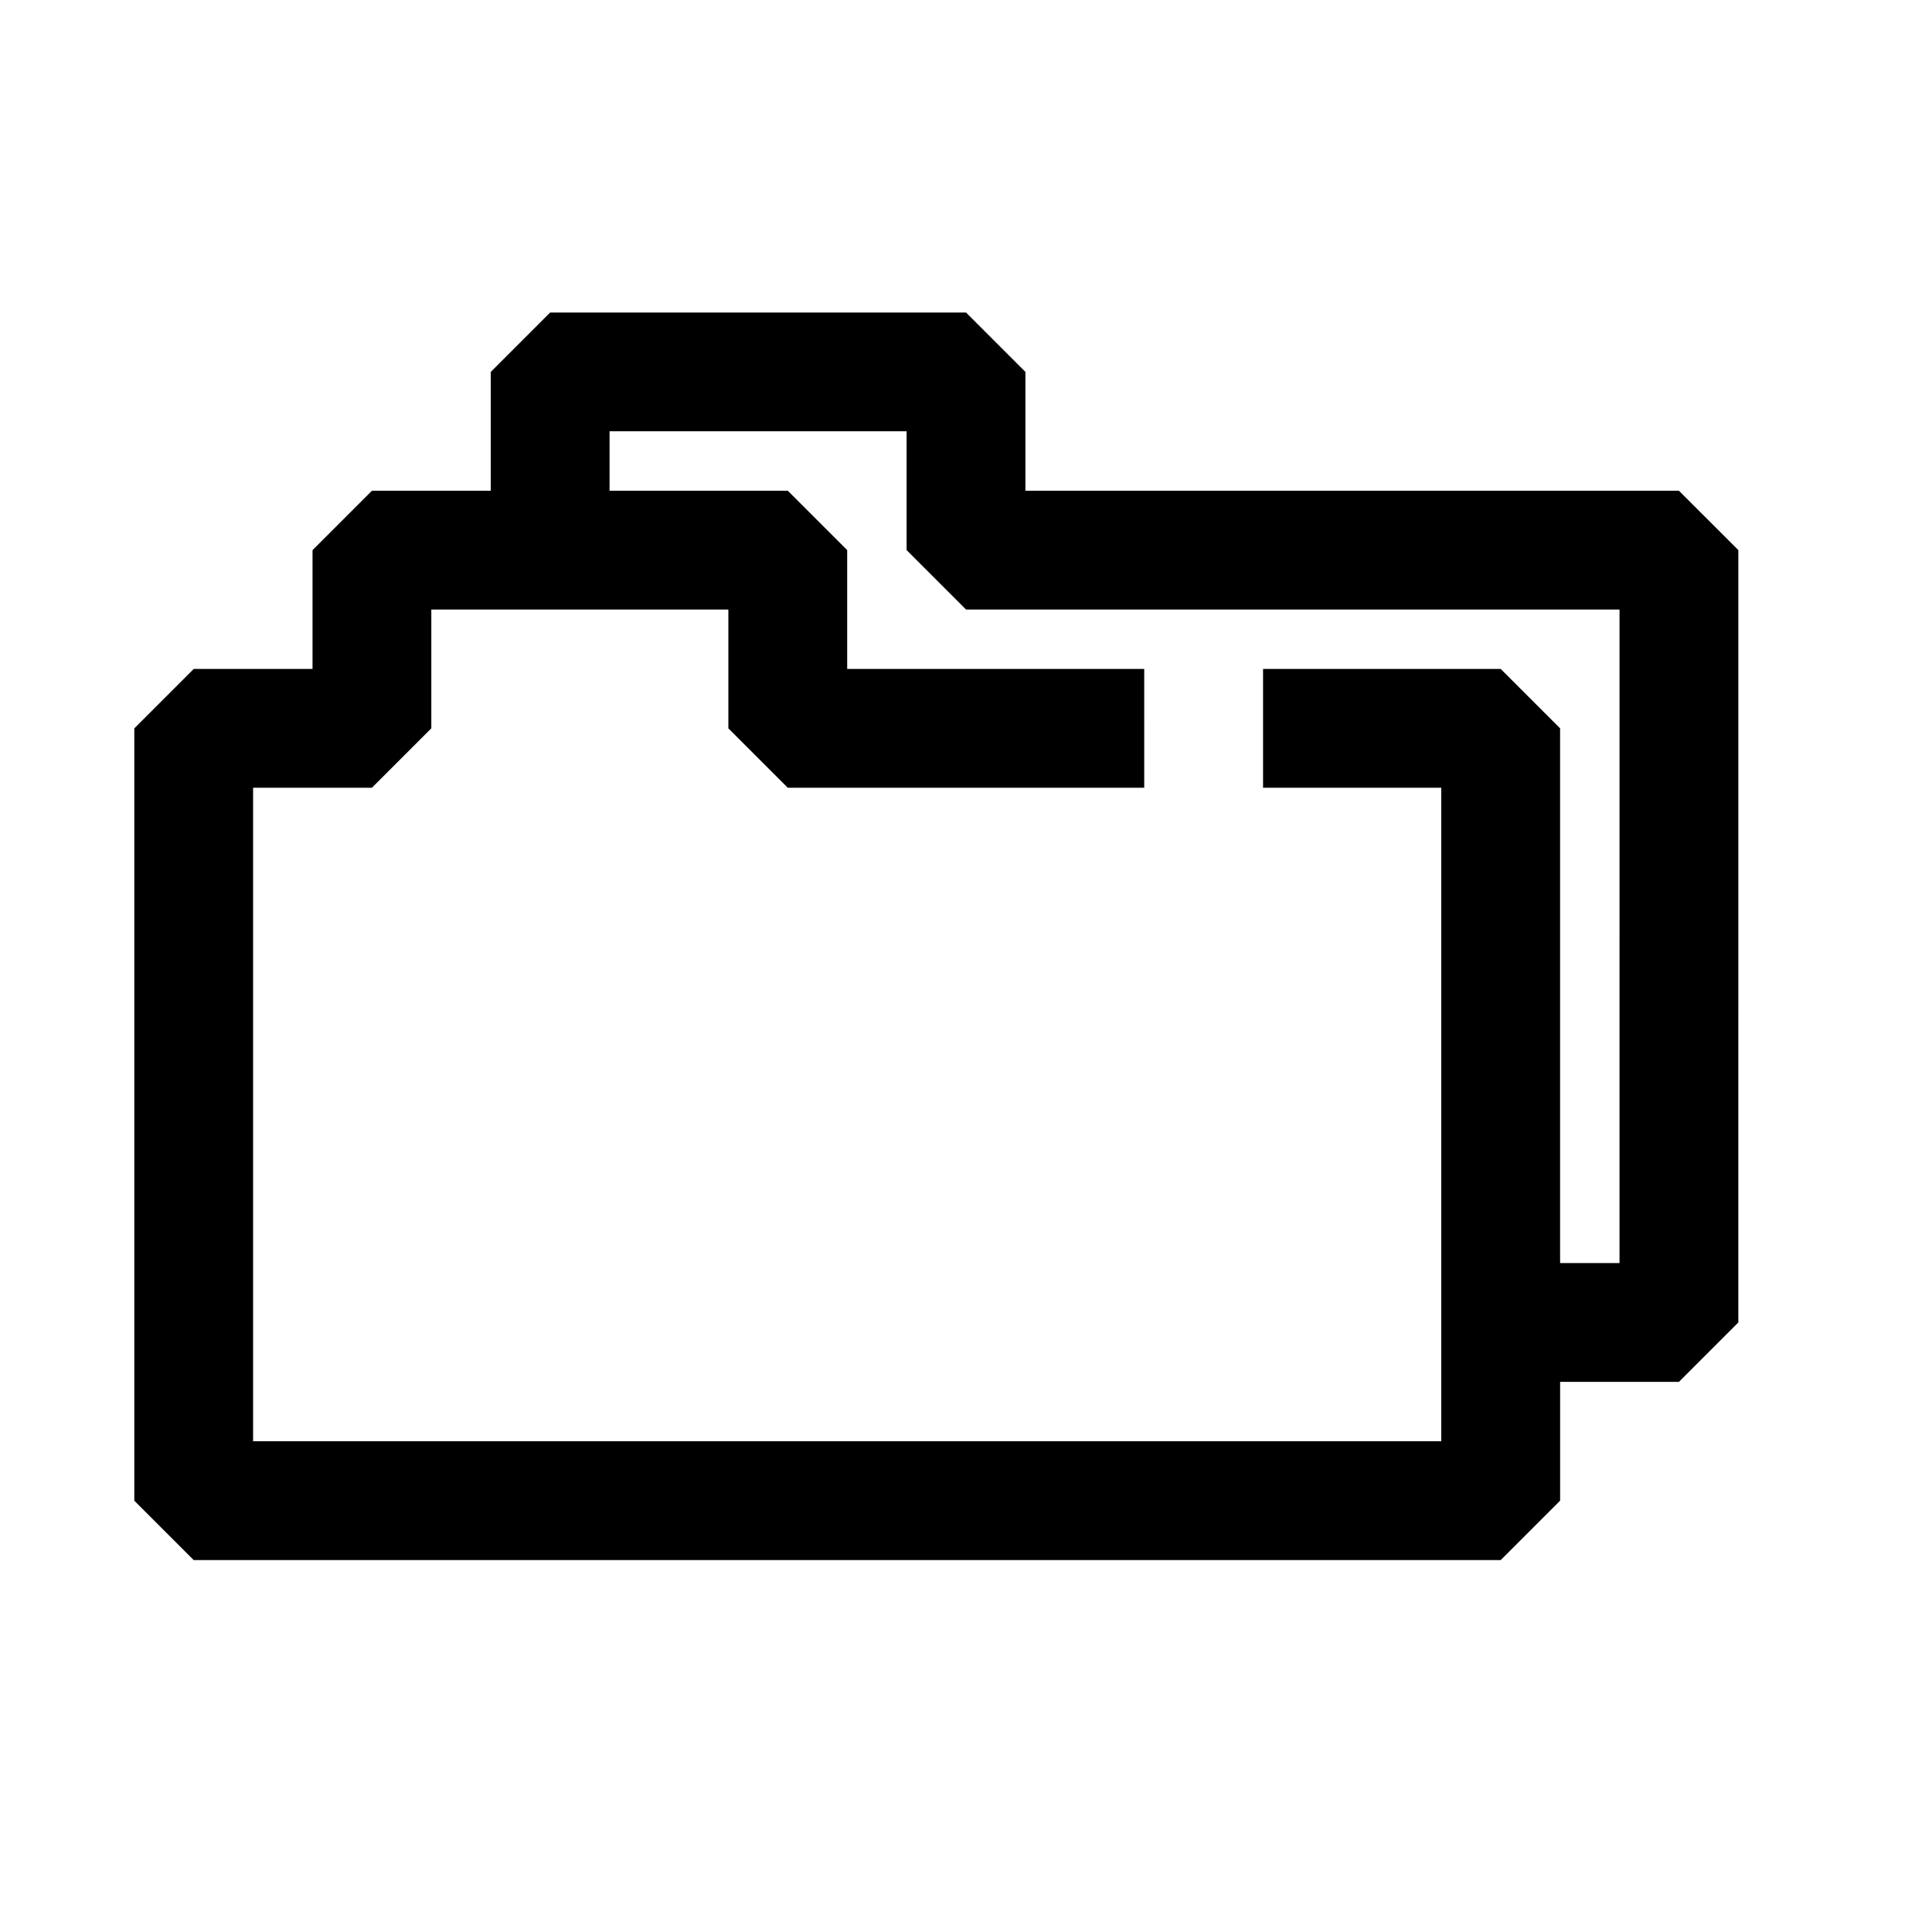
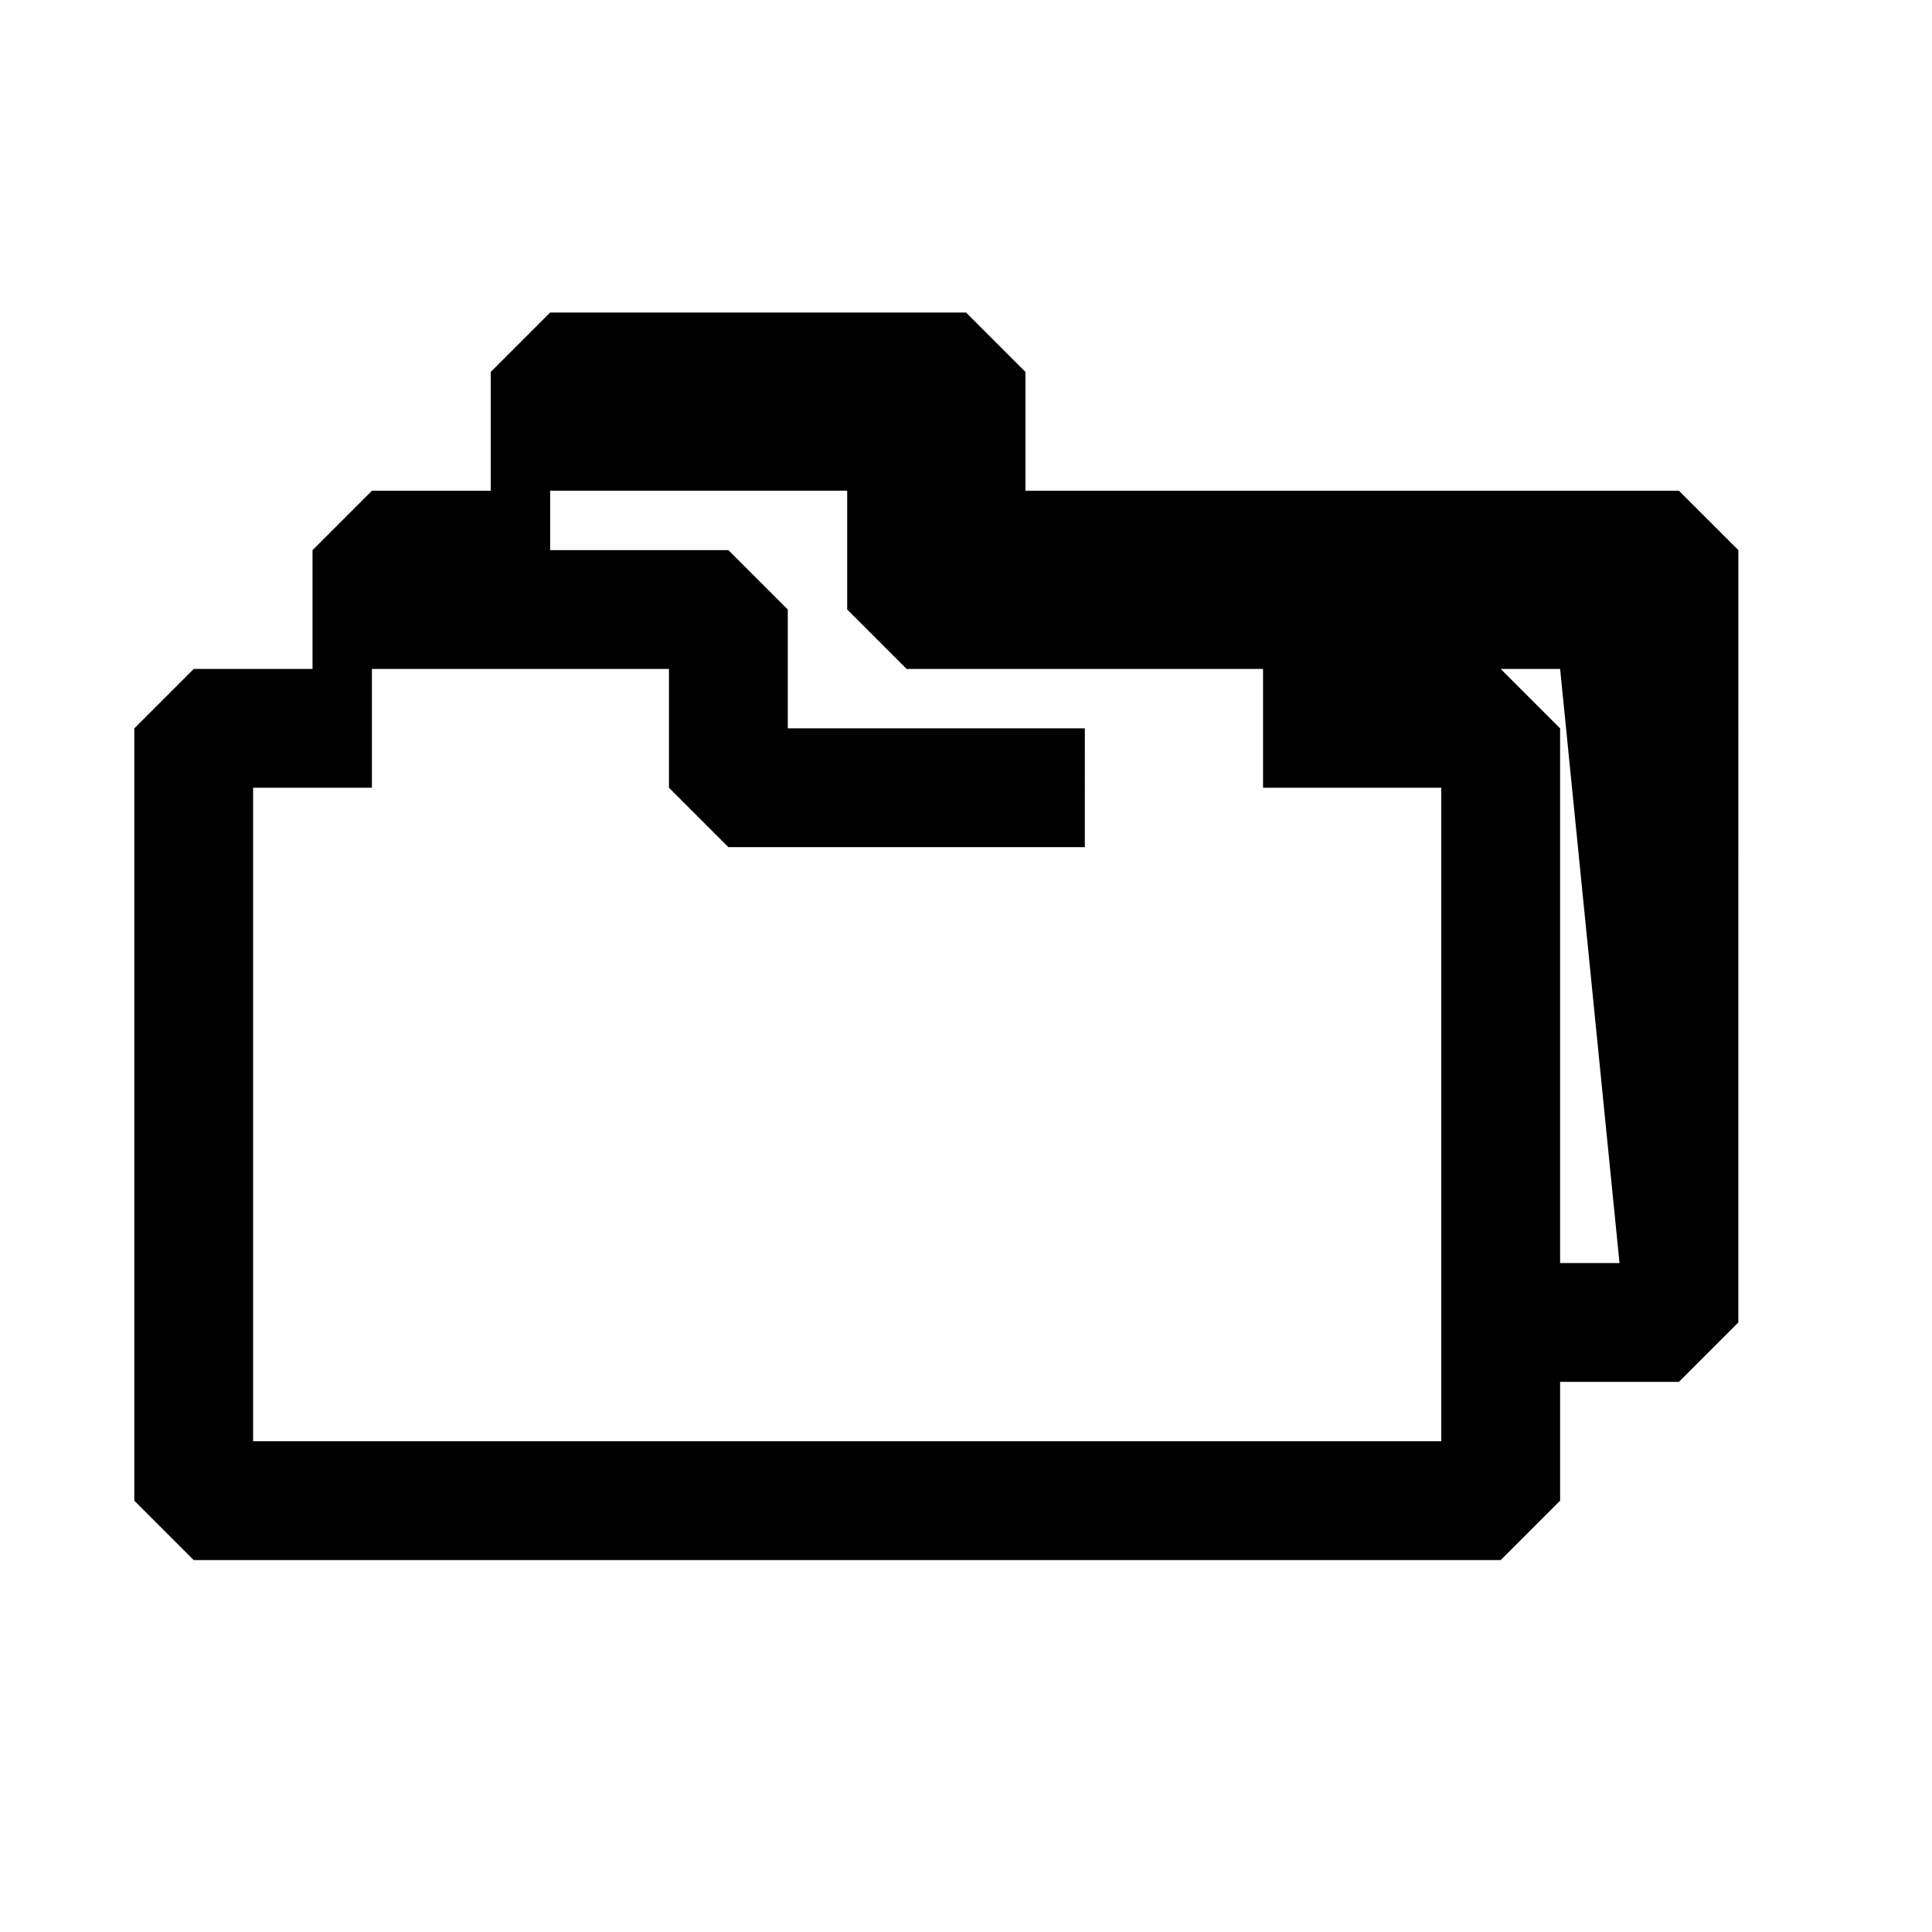
<svg xmlns="http://www.w3.org/2000/svg" fill="#000000" width="800px" height="800px" version="1.1" viewBox="144 144 512 512">
-   <path d="m588.93 274.05h-173.18v-31.488l-15.742-15.746h-110.21l-15.742 15.746v31.488h-31.488l-15.746 15.742v31.488h-31.488l-15.742 15.746v204.67l15.742 15.742h346.37l15.742-15.742v-31.488h31.488l15.742-15.742 0.004-204.68zm-15.742 204.67h-15.746v-141.7l-15.742-15.742-62.977-0.004v31.488h47.23v173.18h-314.88v-173.18h31.488l15.742-15.742v-31.488h78.719v31.488l15.742 15.742h94.465l0.004-31.488h-78.719v-31.488l-15.746-15.742h-47.23v-15.746h78.719v31.488l15.742 15.742 173.19 0.004z" />
+   <path d="m588.93 274.05h-173.18v-31.488l-15.742-15.746h-110.21l-15.742 15.746v31.488h-31.488l-15.746 15.742v31.488h-31.488l-15.742 15.746v204.67l15.742 15.742h346.37l15.742-15.742v-31.488h31.488l15.742-15.742 0.004-204.68zm-15.742 204.67h-15.746v-141.7l-15.742-15.742-62.977-0.004v31.488h47.23v173.18h-314.88v-173.18h31.488v-31.488h78.719v31.488l15.742 15.742h94.465l0.004-31.488h-78.719v-31.488l-15.746-15.742h-47.23v-15.746h78.719v31.488l15.742 15.742 173.19 0.004z" />
</svg>